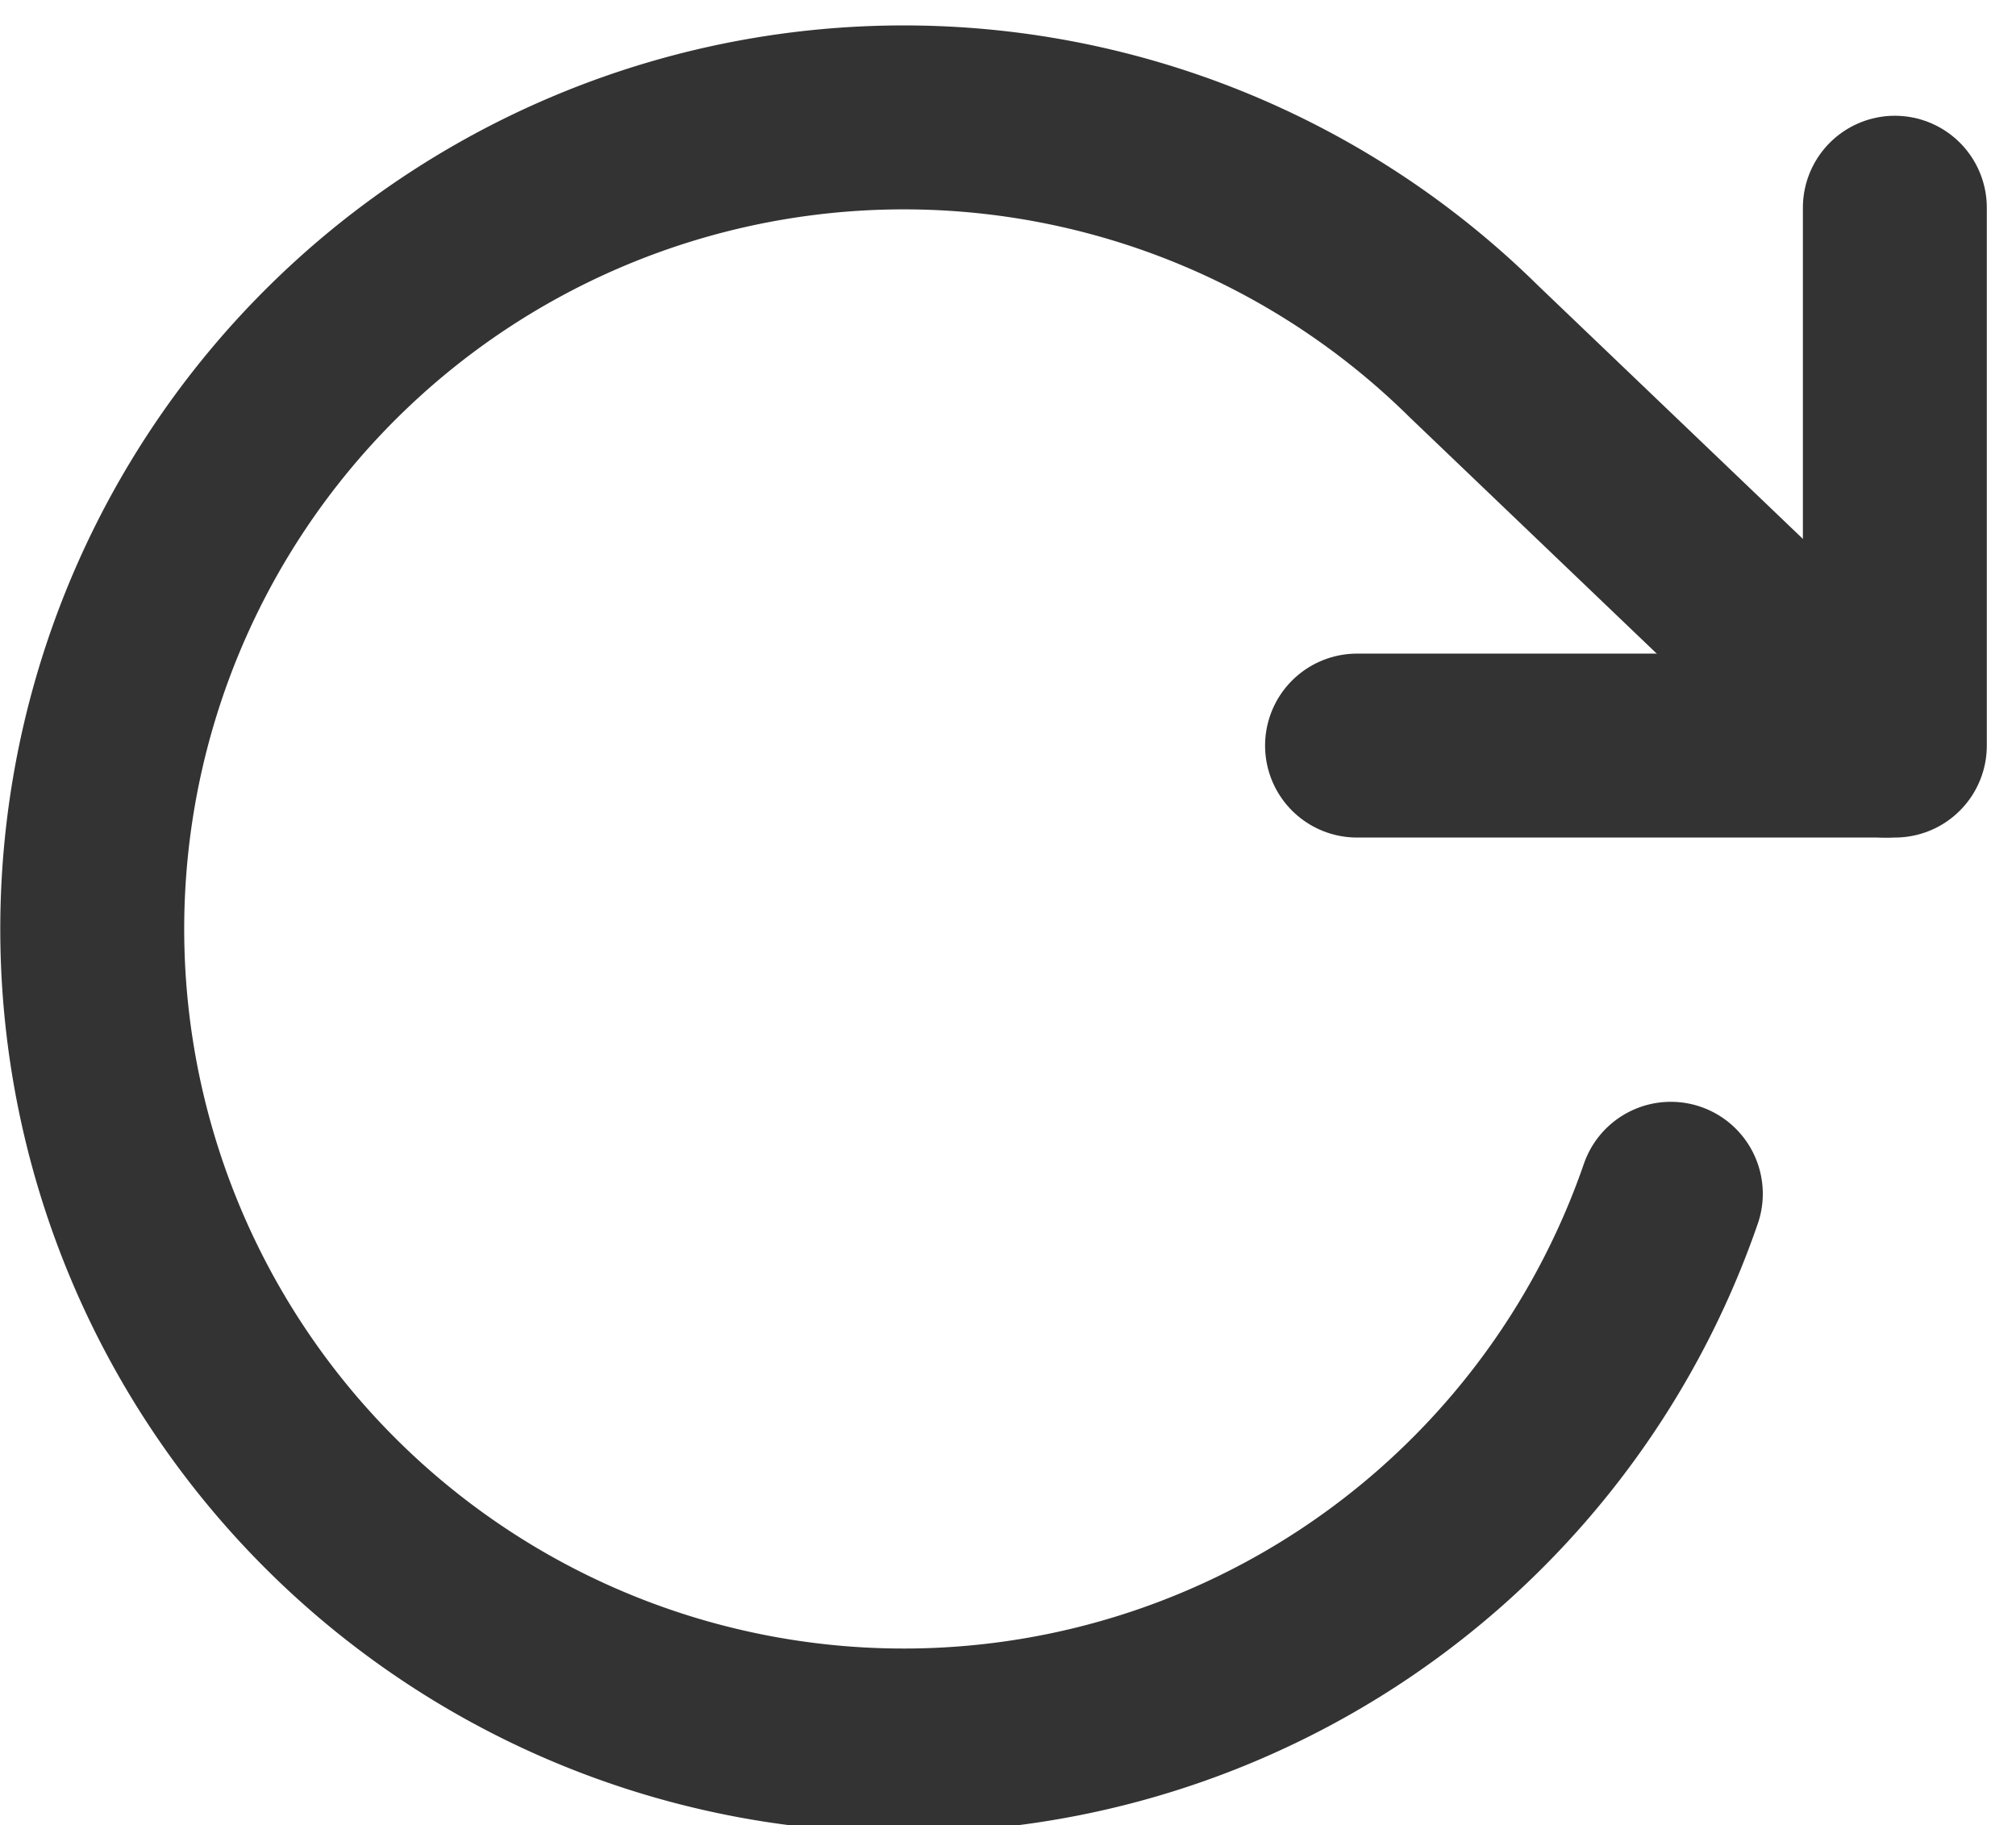
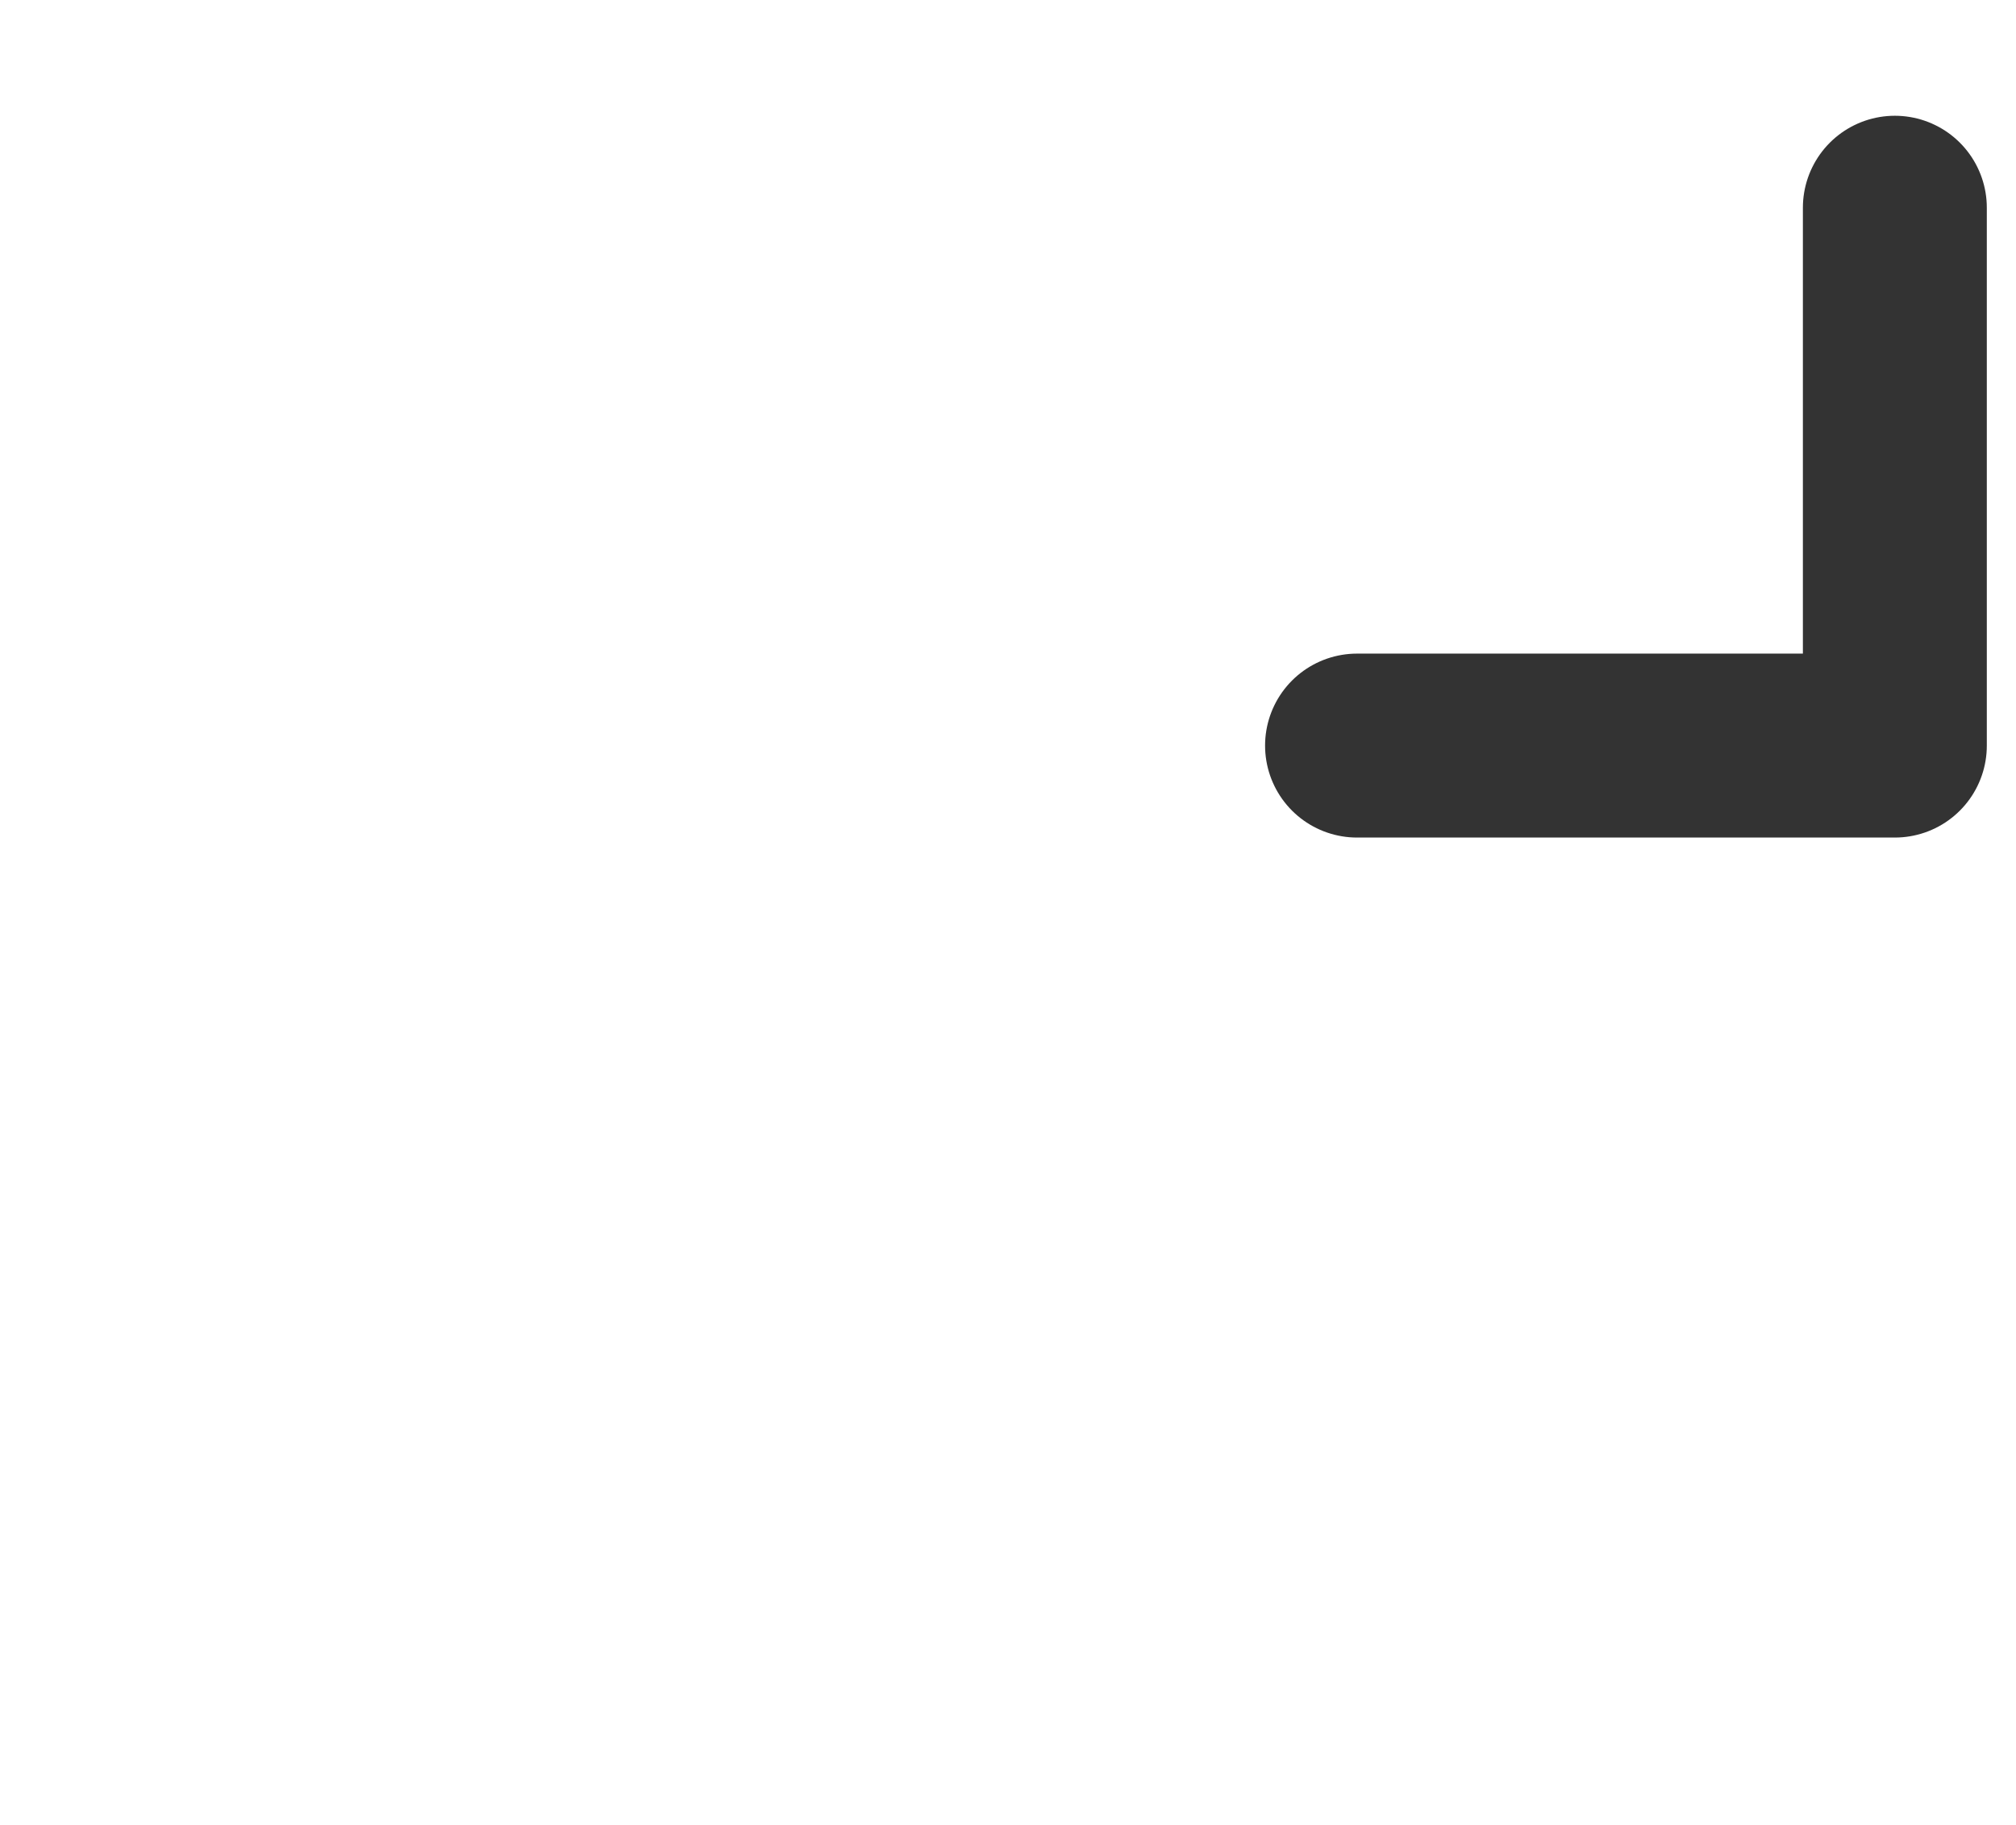
<svg xmlns="http://www.w3.org/2000/svg" width="16.441" height="14.884" viewBox="0 0 16.441 14.884">
  <g id="rotate-cw_1_" transform="translate(0.812 0.931)">
    <path id="Shape_655_" d="M1436.486,10.7v4.386H1432.1" transform="translate(-1421.845 -9.937)" fill="none" stroke="#333" stroke-linecap="round" stroke-linejoin="round" stroke-width="1.5" />
-     <path id="Shape_654_" d="M1430.884,18.46a6.618,6.618,0,1,1-1.608-6.871l3.362,3.216" transform="translate(-1418.07 -9.656)" fill="none" stroke="#333" stroke-linecap="round" stroke-linejoin="round" stroke-width="1.5" />
  </g>
</svg>